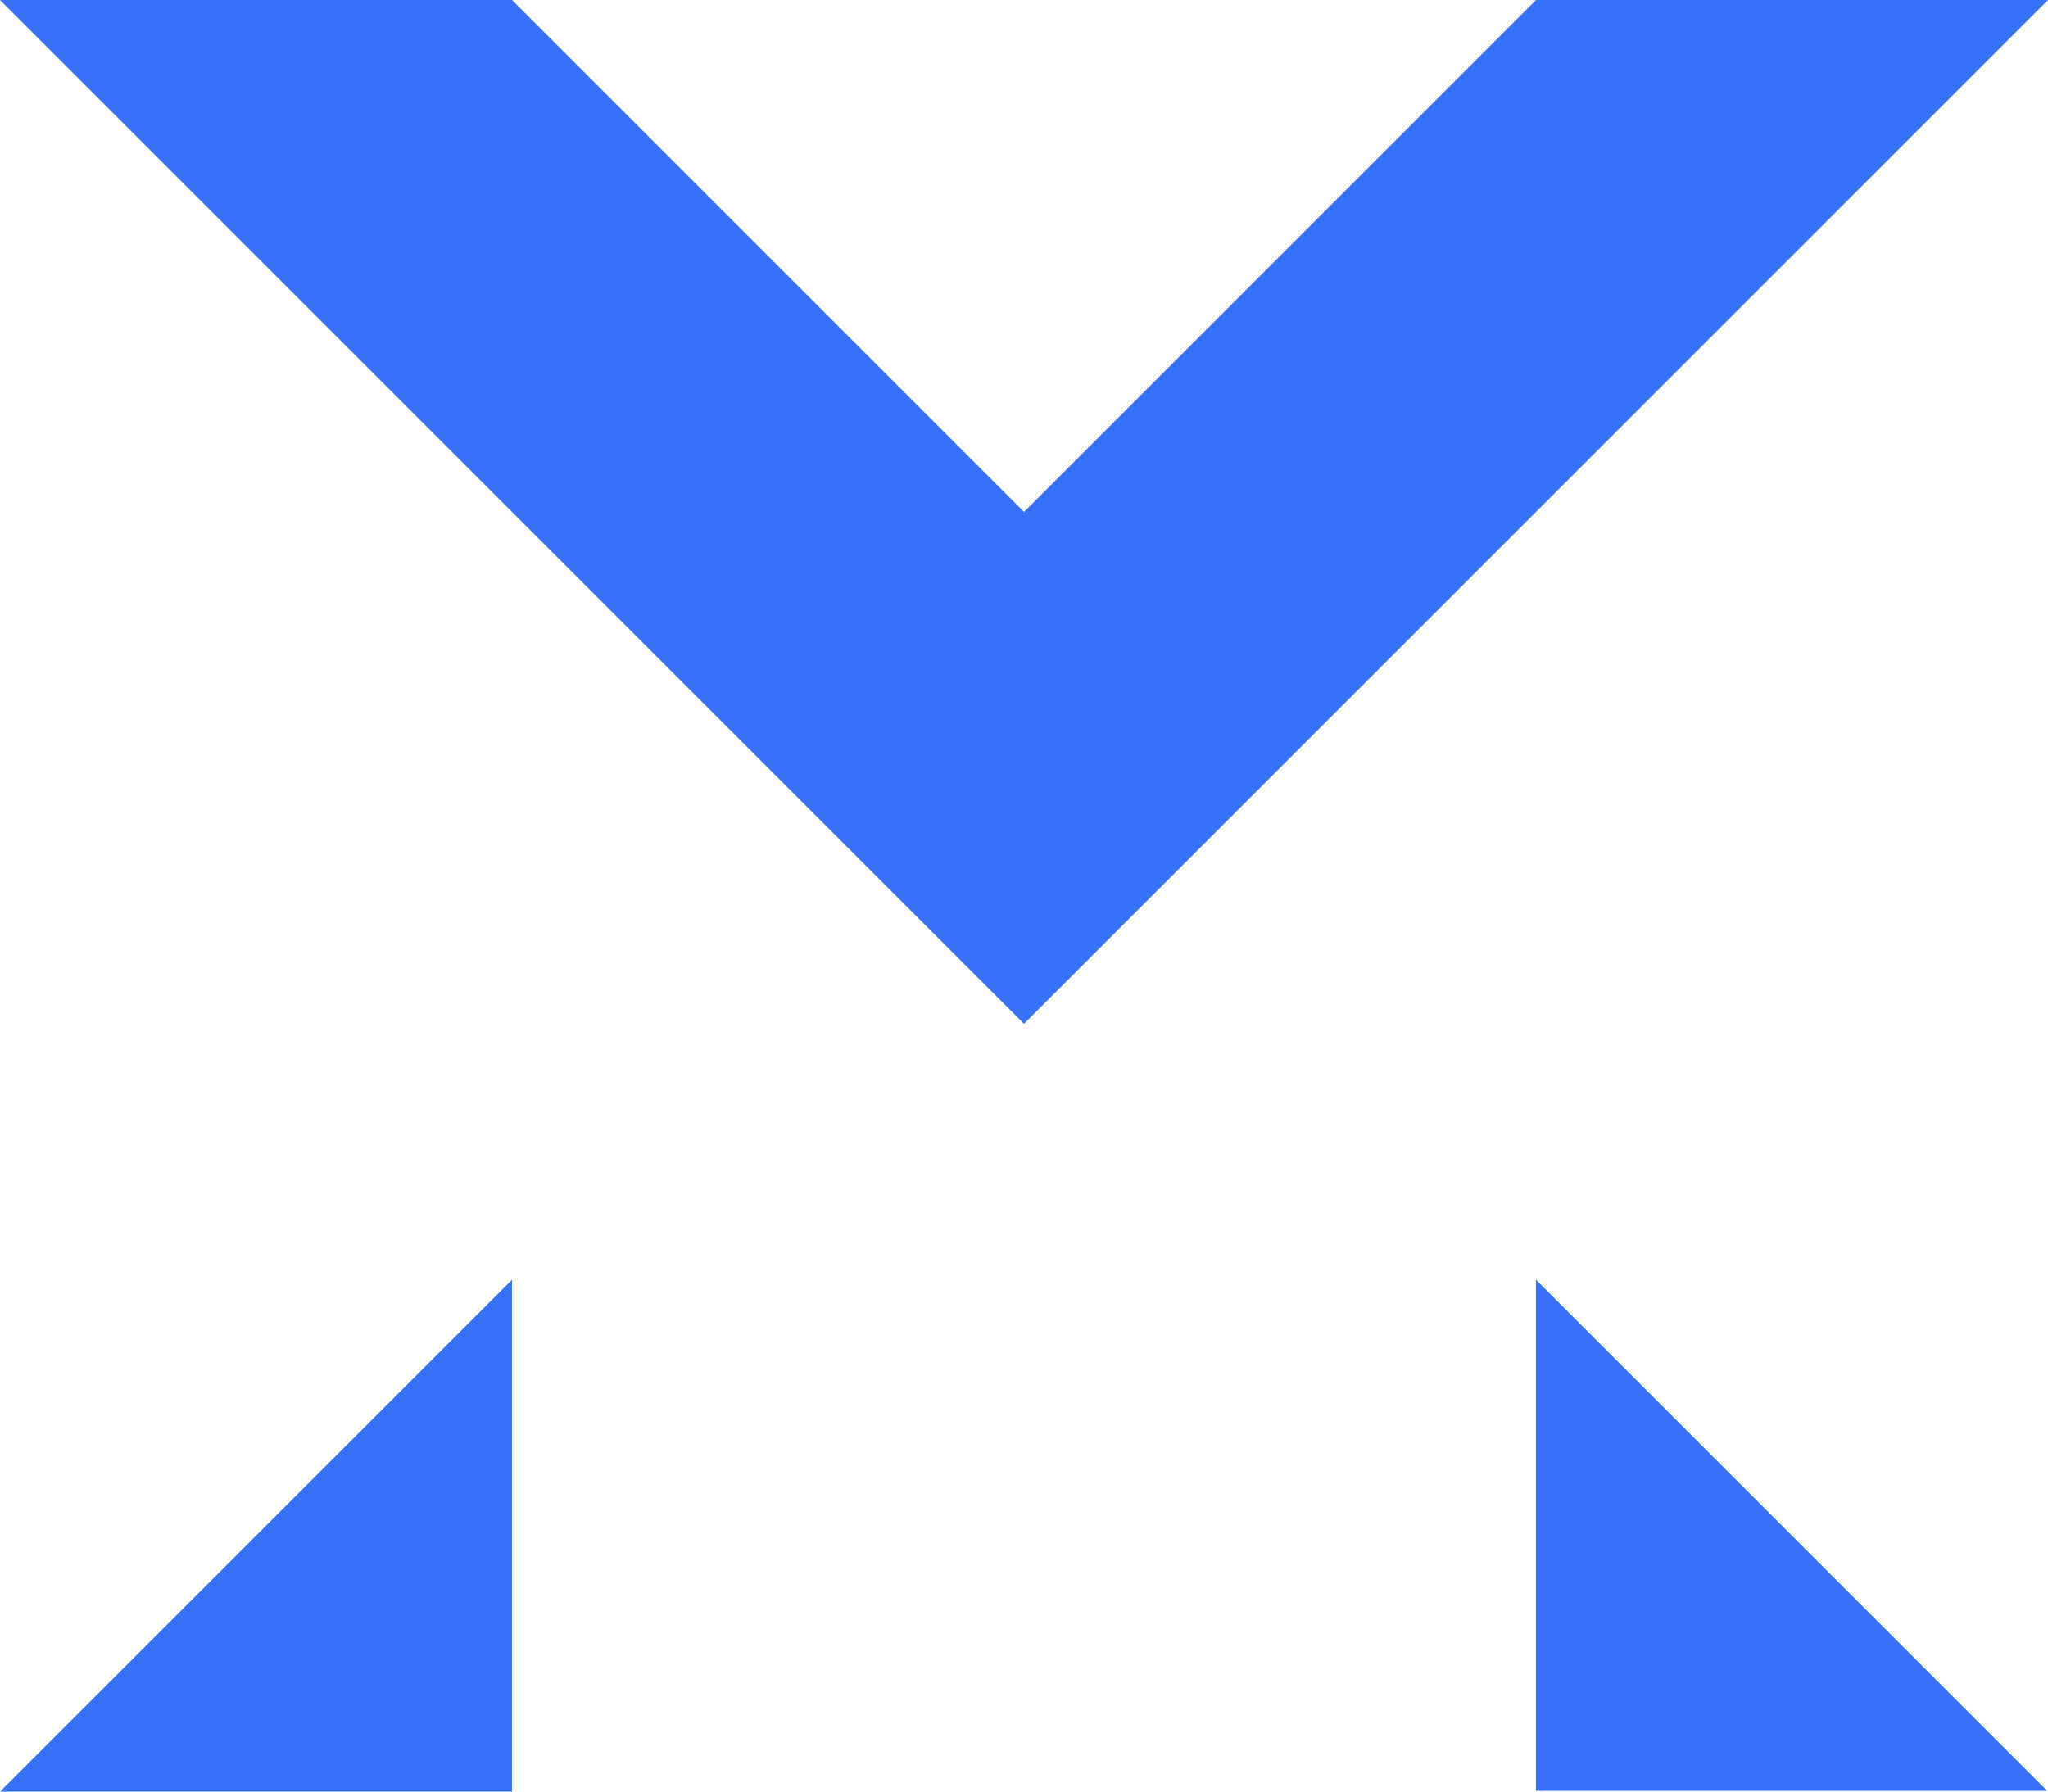
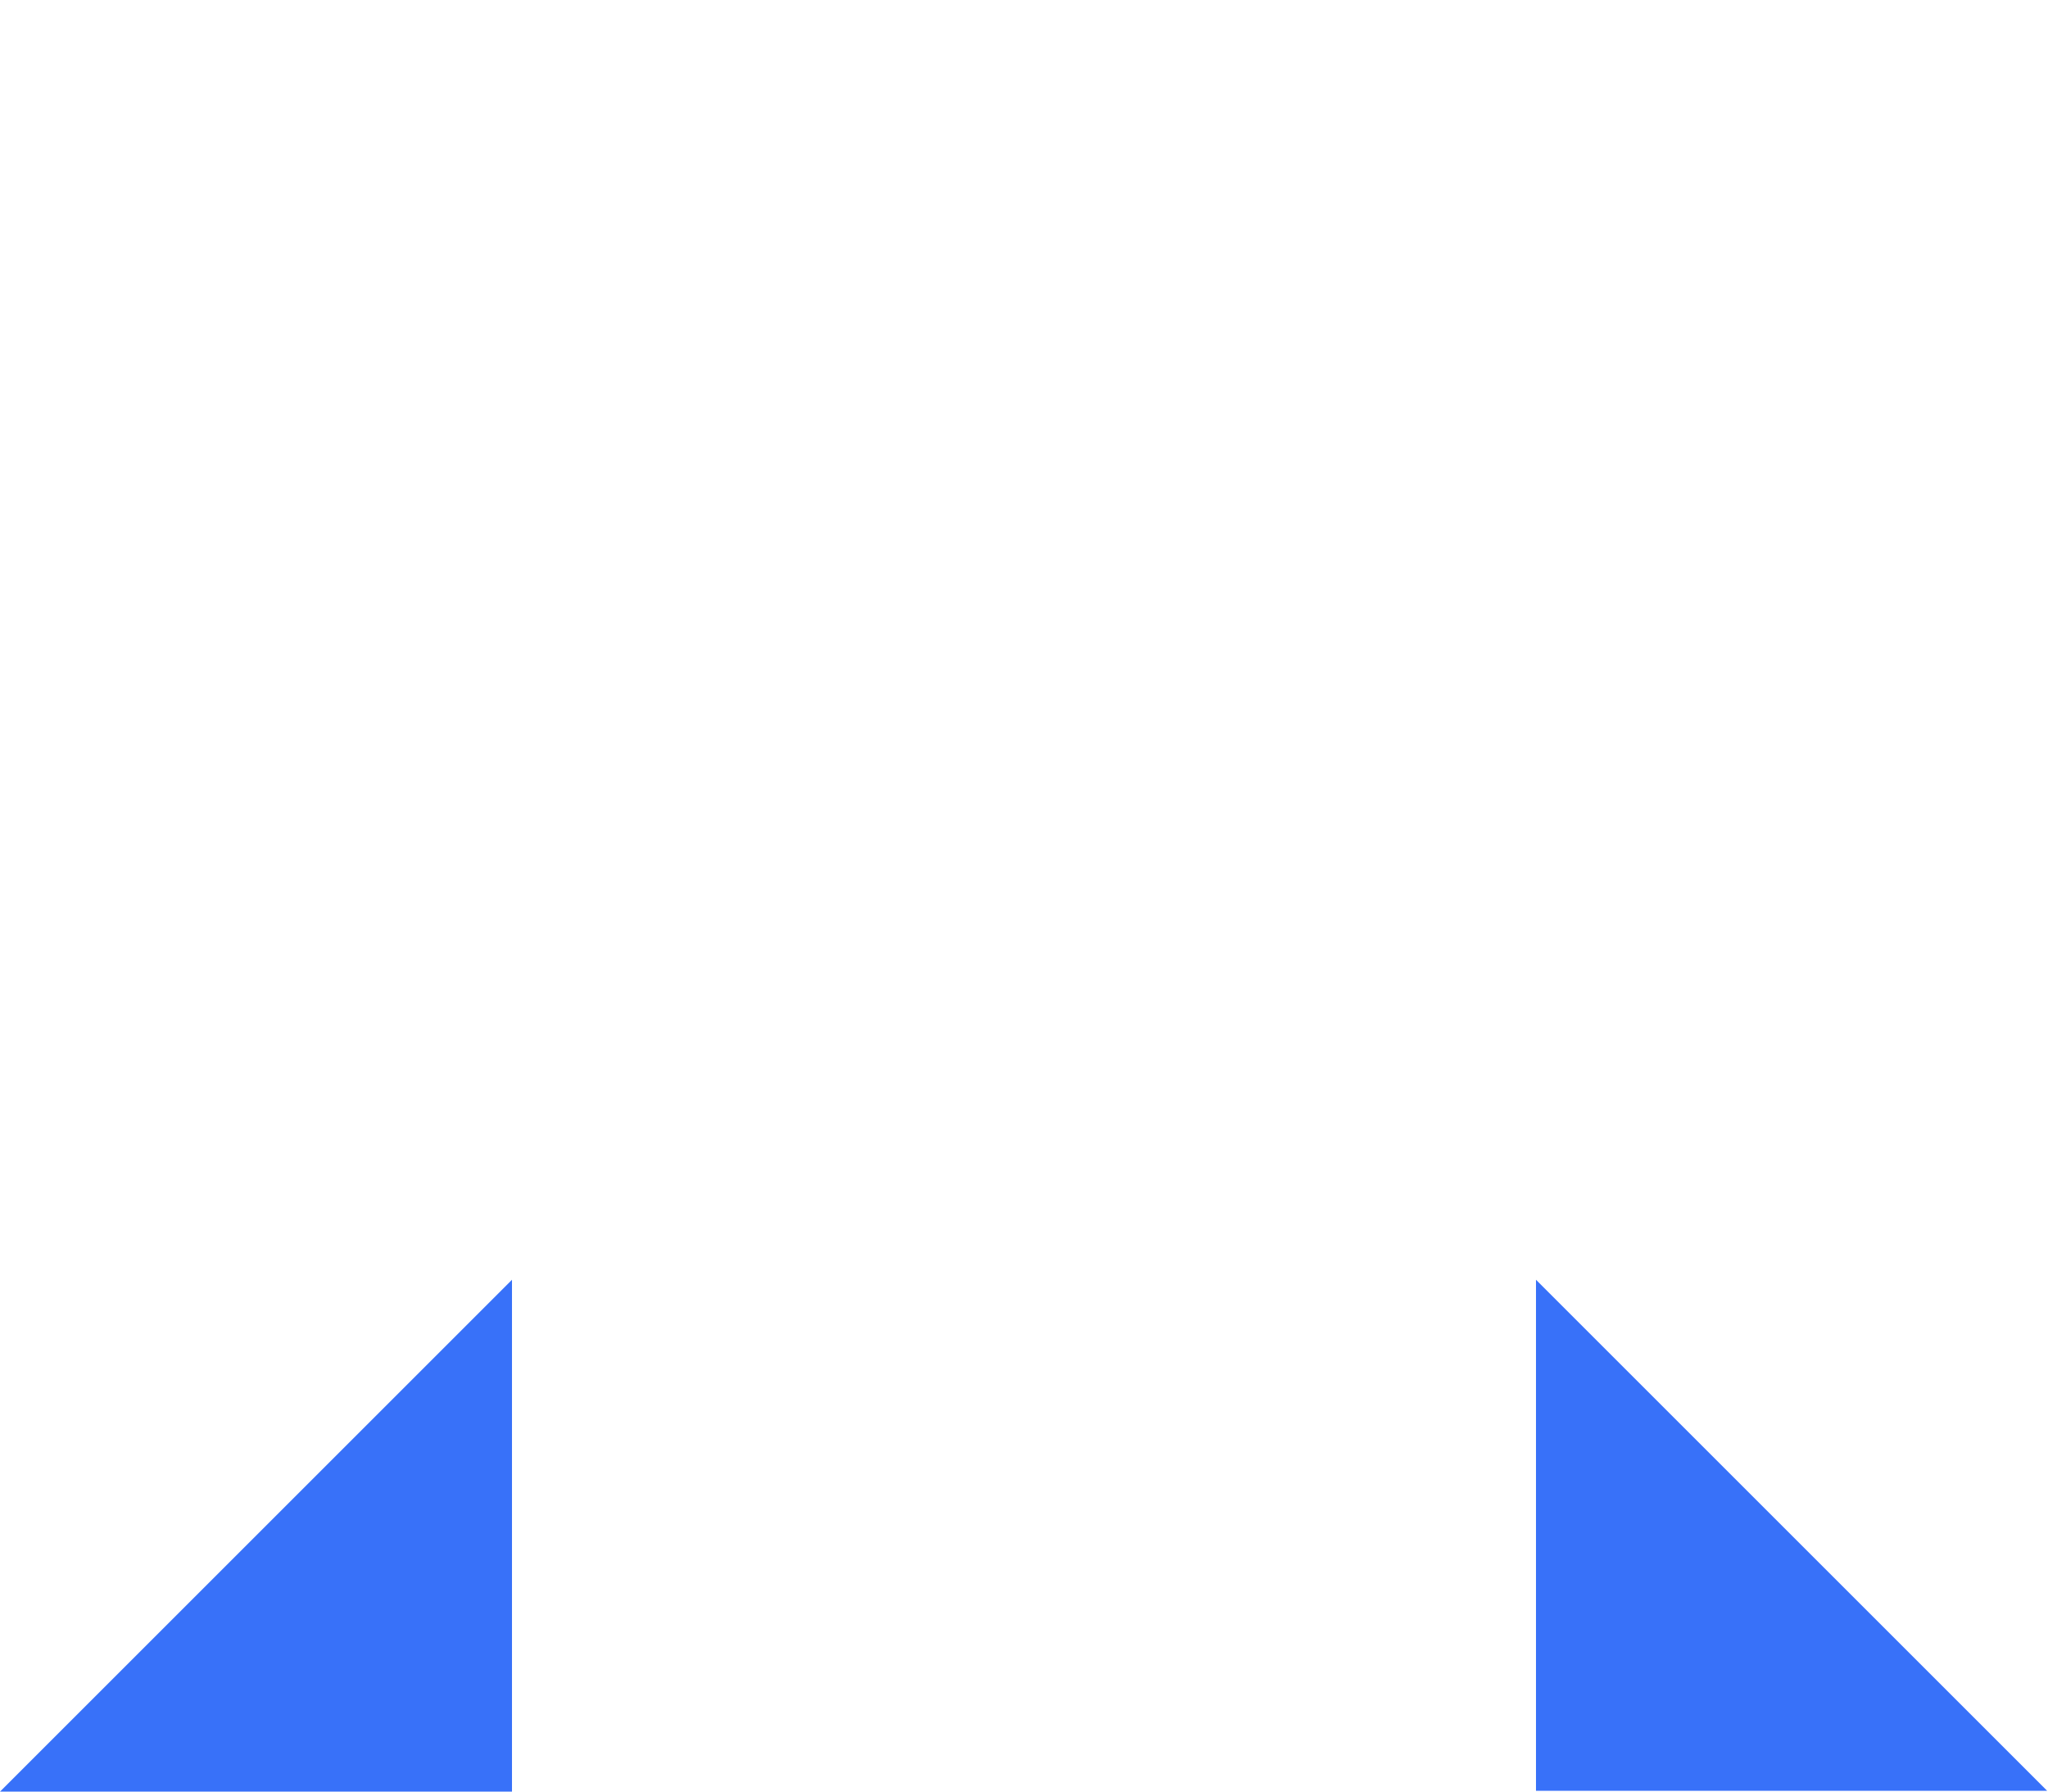
<svg xmlns="http://www.w3.org/2000/svg" xmlns:xlink="http://www.w3.org/1999/xlink" width="178.448" height="156.145" viewBox="0 0 178.448 156.145">
  <defs>
    <clipPath id="clip-path">
-       <path id="パス_10" data-name="パス 10" d="M175.11,0,130.5,44.612,85.888,0H41.275L130.5,89.226,219.721,0Z" transform="translate(-41.275 0.001)" fill="none" />
-     </clipPath>
+       </clipPath>
    <linearGradient id="linear-gradient" x1="-0.617" y1="3.351" x2="-0.602" y2="3.351" gradientUnits="objectBoundingBox">
      <stop offset="0" stop-color="#729cfa" />
      <stop offset="1" stop-color="#3871f9" />
    </linearGradient>
    <clipPath id="clip-path-2">
      <path id="パス_11" data-name="パス 11" d="M85.886,86.425V41.814L41.275,86.425Z" transform="translate(-41.275 -41.814)" fill="none" />
    </clipPath>
    <linearGradient id="linear-gradient-2" x1="-2.468" y1="4.172" x2="-2.408" y2="4.172" xlink:href="#linear-gradient" />
    <clipPath id="clip-path-3">
      <path id="パス_12" data-name="パス 12" d="M91.451,86.425V41.814l44.613,44.611Z" transform="translate(-91.451 -41.814)" fill="none" />
    </clipPath>
    <linearGradient id="linear-gradient-3" x1="-5.468" y1="4.172" x2="-5.408" y2="4.172" xlink:href="#linear-gradient" />
  </defs>
  <g id="グループ_41" data-name="グループ 41" transform="translate(-104.012)">
    <g id="グループ_23" data-name="グループ 23" transform="translate(104.012 0)">
      <g id="グループ_10" data-name="グループ 10" transform="translate(0)" clip-path="url(#clip-path)">
        <rect id="長方形_6" data-name="長方形 6" width="178.446" height="89.227" transform="translate(0 0)" fill="url(#linear-gradient)" />
      </g>
    </g>
    <g id="グループ_24" data-name="グループ 24" transform="translate(104.012 111.534)">
      <g id="グループ_12" data-name="グループ 12" transform="translate(0)" clip-path="url(#clip-path-2)">
        <rect id="長方形_7" data-name="長方形 7" width="44.611" height="44.611" transform="translate(0)" fill="url(#linear-gradient-2)" />
      </g>
    </g>
    <g id="グループ_25" data-name="グループ 25" transform="translate(237.847 111.534)">
      <g id="グループ_14" data-name="グループ 14" transform="translate(0)" clip-path="url(#clip-path-3)">
        <rect id="長方形_8" data-name="長方形 8" width="45" height="45" transform="translate(-0.474 -0.461)" fill="url(#linear-gradient-3)" />
      </g>
    </g>
  </g>
</svg>